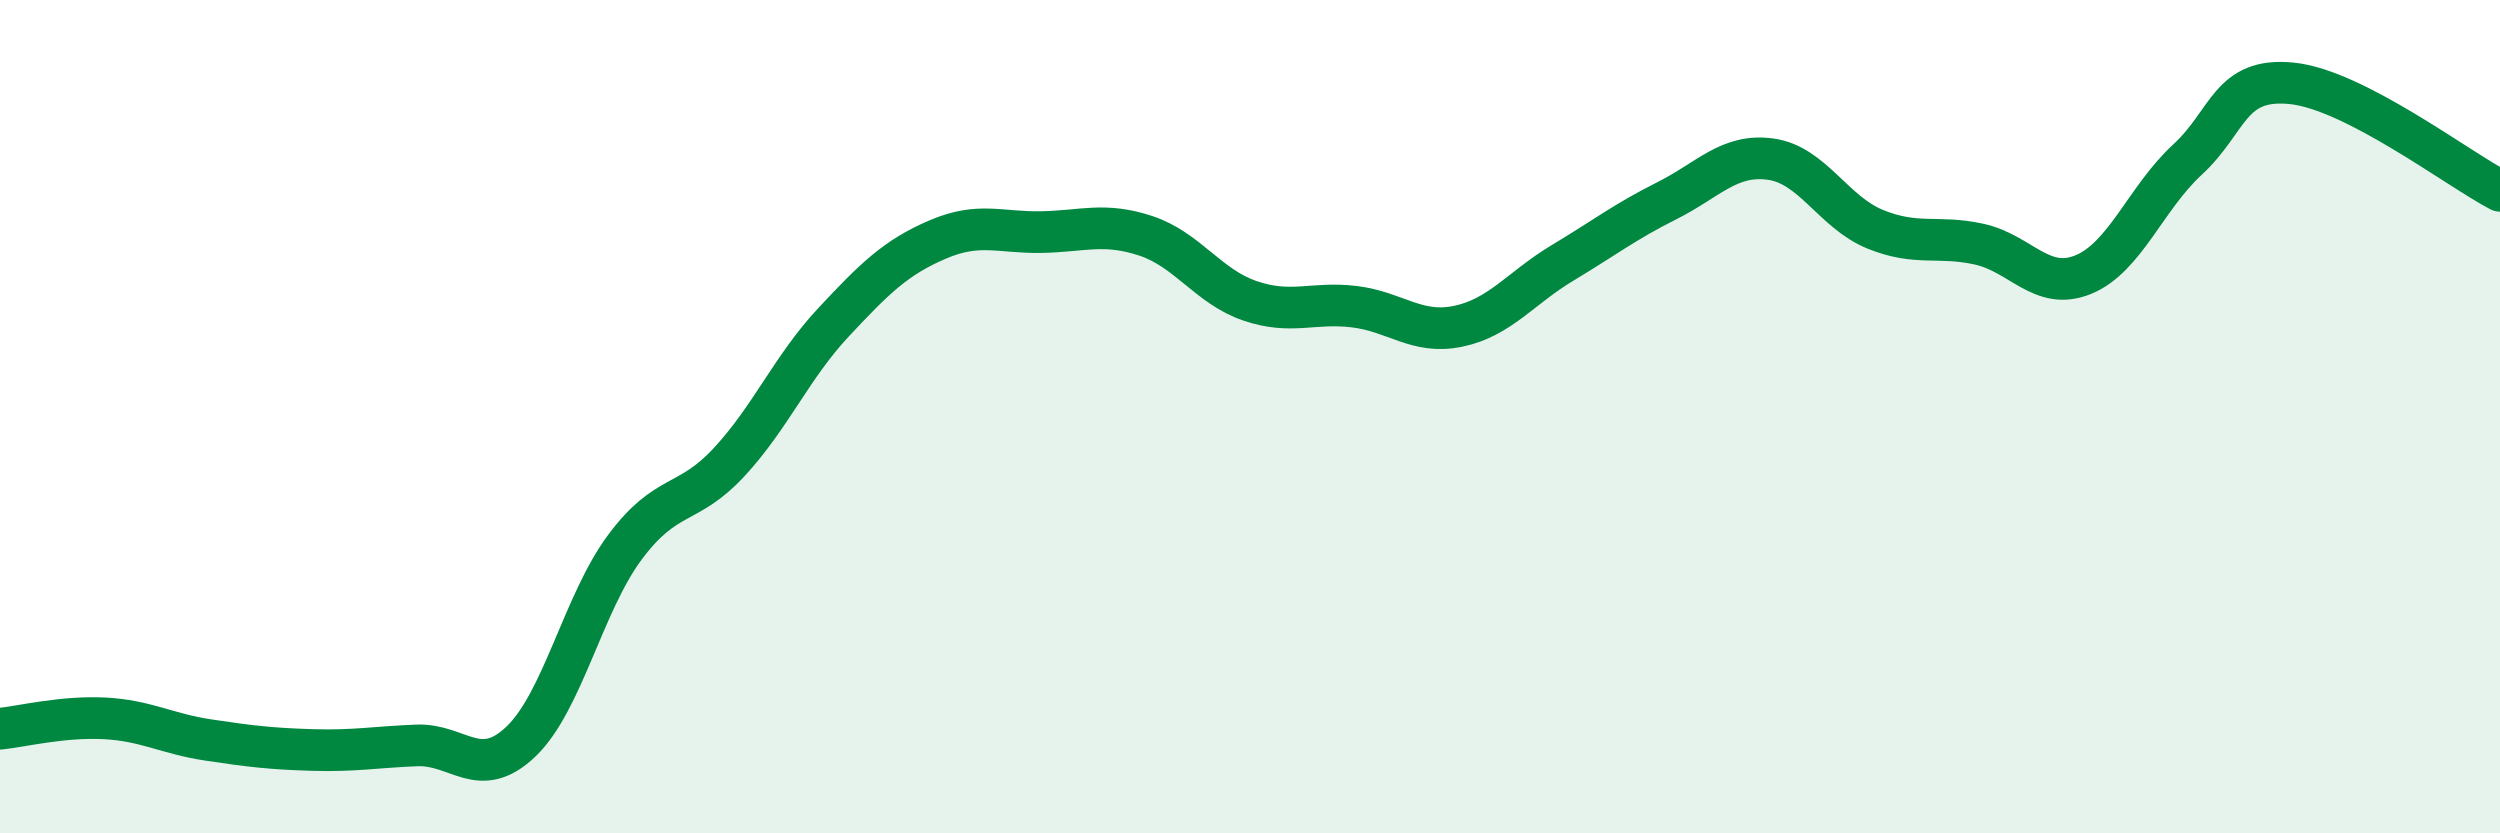
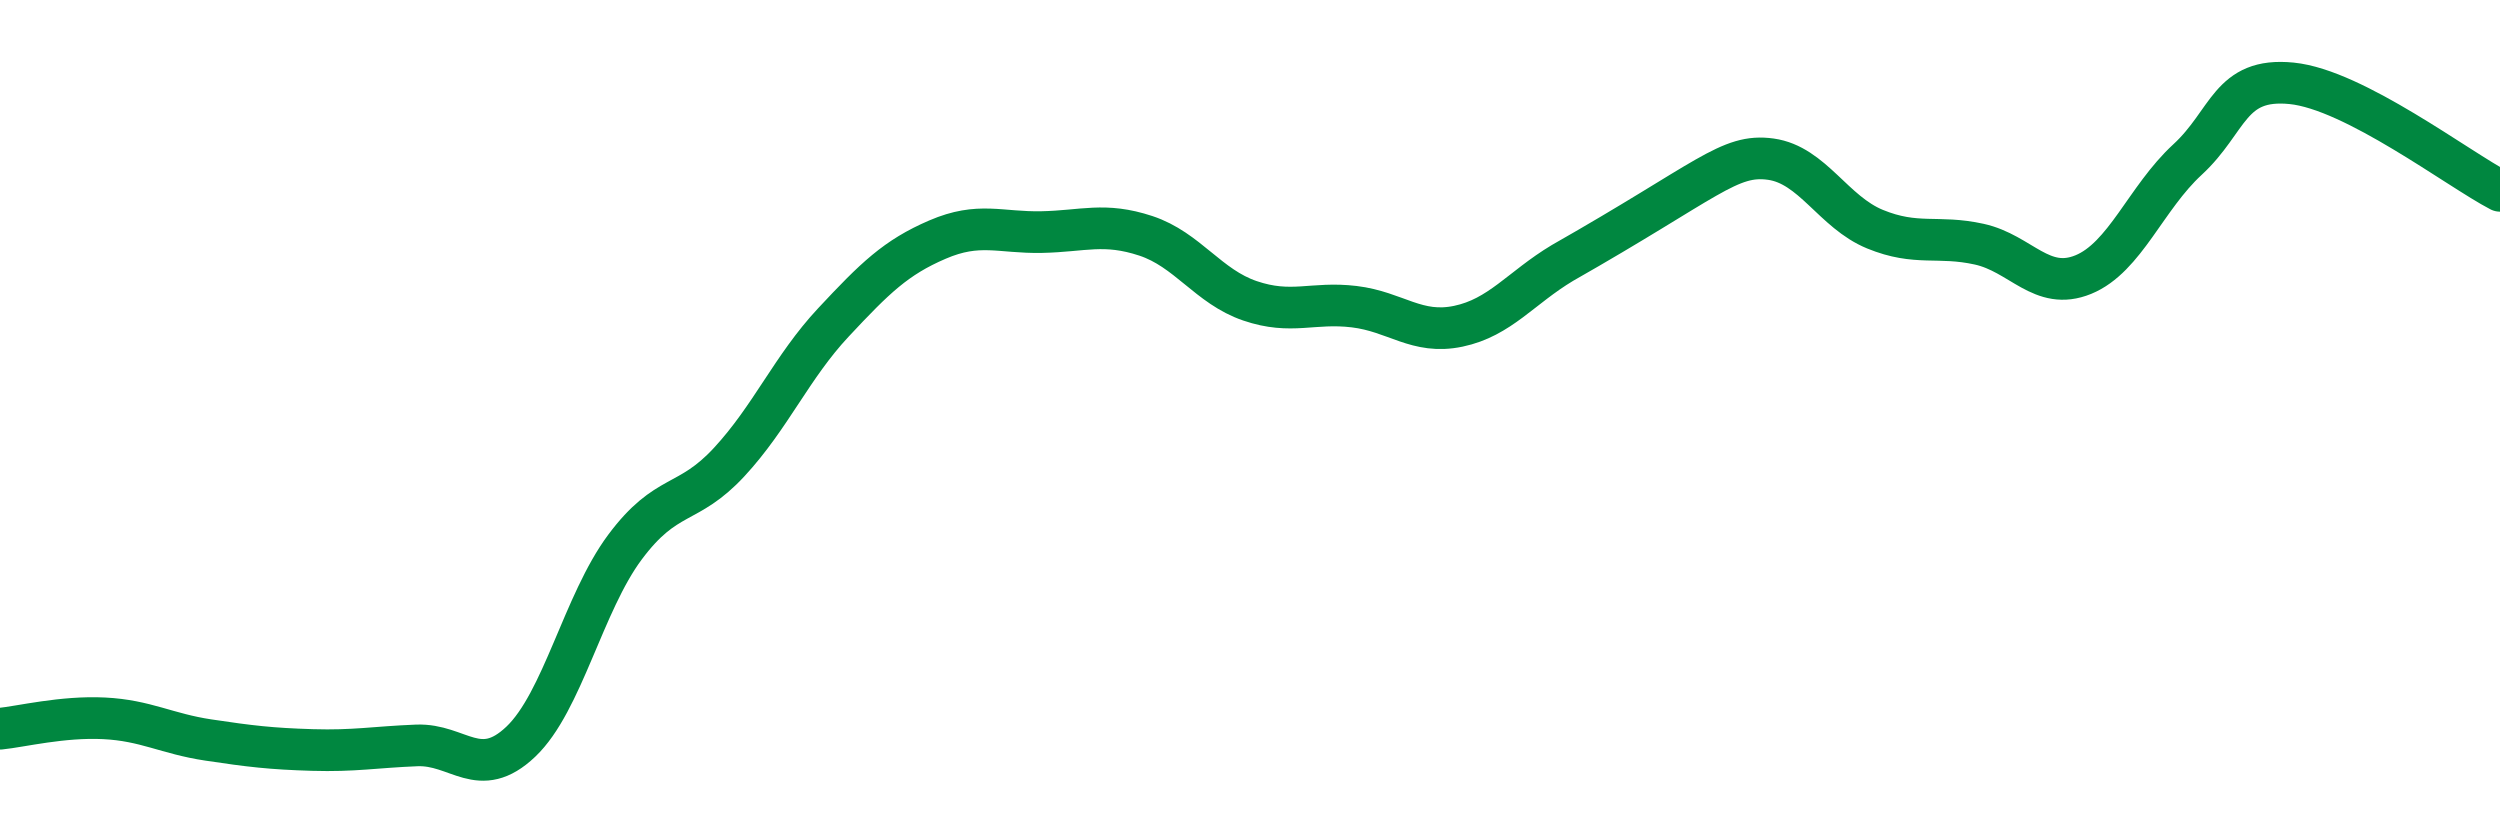
<svg xmlns="http://www.w3.org/2000/svg" width="60" height="20" viewBox="0 0 60 20">
-   <path d="M 0,17.49 C 0.5,17.44 1.5,17.19 2.5,17.24 C 3.5,17.29 4,17.61 5,17.76 C 6,17.91 6.5,17.97 7.5,18 C 8.5,18.03 9,17.93 10,17.89 C 11,17.85 11.5,18.75 12.5,17.8 C 13.5,16.85 14,14.47 15,13.13 C 16,11.79 16.5,12.17 17.5,11.09 C 18.5,10.01 19,8.81 20,7.74 C 21,6.67 21.5,6.18 22.5,5.75 C 23.5,5.32 24,5.59 25,5.57 C 26,5.55 26.5,5.33 27.5,5.66 C 28.5,5.99 29,6.88 30,7.22 C 31,7.56 31.5,7.24 32.5,7.36 C 33.5,7.48 34,8.04 35,7.83 C 36,7.62 36.5,6.91 37.5,6.31 C 38.5,5.71 39,5.32 40,4.82 C 41,4.32 41.5,3.68 42.5,3.82 C 43.5,3.96 44,5.09 45,5.5 C 46,5.91 46.5,5.64 47.5,5.86 C 48.5,6.08 49,7 50,6.59 C 51,6.18 51.5,4.75 52.5,3.83 C 53.5,2.91 53.5,1.85 55,2 C 56.5,2.15 59,4.06 60,4.58L60 20L0 20Z" fill="#008740" opacity="0.1" stroke-linecap="round" stroke-linejoin="round" />
-   <path d="M 0,17.49 C 0.5,17.44 1.5,17.19 2.5,17.24 C 3.5,17.29 4,17.61 5,17.76 C 6,17.91 6.5,17.97 7.5,18 C 8.5,18.03 9,17.93 10,17.89 C 11,17.85 11.5,18.75 12.5,17.8 C 13.5,16.85 14,14.47 15,13.13 C 16,11.79 16.5,12.17 17.5,11.09 C 18.5,10.01 19,8.81 20,7.74 C 21,6.67 21.5,6.18 22.5,5.75 C 23.5,5.32 24,5.59 25,5.57 C 26,5.55 26.5,5.33 27.5,5.66 C 28.5,5.99 29,6.88 30,7.22 C 31,7.56 31.5,7.24 32.5,7.36 C 33.5,7.48 34,8.04 35,7.83 C 36,7.62 36.5,6.91 37.5,6.31 C 38.5,5.71 39,5.32 40,4.82 C 41,4.32 41.5,3.68 42.5,3.82 C 43.5,3.96 44,5.09 45,5.5 C 46,5.91 46.5,5.64 47.5,5.86 C 48.5,6.08 49,7 50,6.59 C 51,6.18 51.5,4.75 52.5,3.83 C 53.5,2.91 53.5,1.85 55,2 C 56.5,2.15 59,4.06 60,4.58" stroke="#008740" stroke-width="1" fill="none" stroke-linecap="round" stroke-linejoin="round" />
+   <path d="M 0,17.49 C 0.5,17.44 1.5,17.19 2.5,17.24 C 3.5,17.29 4,17.61 5,17.76 C 6,17.91 6.5,17.97 7.5,18 C 8.5,18.03 9,17.93 10,17.89 C 11,17.85 11.5,18.75 12.5,17.8 C 13.5,16.85 14,14.47 15,13.13 C 16,11.79 16.5,12.17 17.5,11.09 C 18.5,10.01 19,8.81 20,7.74 C 21,6.67 21.5,6.18 22.5,5.75 C 23.5,5.32 24,5.59 25,5.57 C 26,5.55 26.5,5.33 27.5,5.66 C 28.5,5.99 29,6.88 30,7.22 C 31,7.56 31.5,7.24 32.5,7.36 C 33.5,7.48 34,8.04 35,7.83 C 36,7.62 36.5,6.91 37.5,6.31 C 41,4.32 41.5,3.68 42.5,3.82 C 43.5,3.96 44,5.09 45,5.5 C 46,5.91 46.5,5.64 47.5,5.86 C 48.5,6.08 49,7 50,6.59 C 51,6.18 51.5,4.75 52.5,3.83 C 53.5,2.91 53.5,1.85 55,2 C 56.5,2.15 59,4.06 60,4.58" stroke="#008740" stroke-width="1" fill="none" stroke-linecap="round" stroke-linejoin="round" />
</svg>